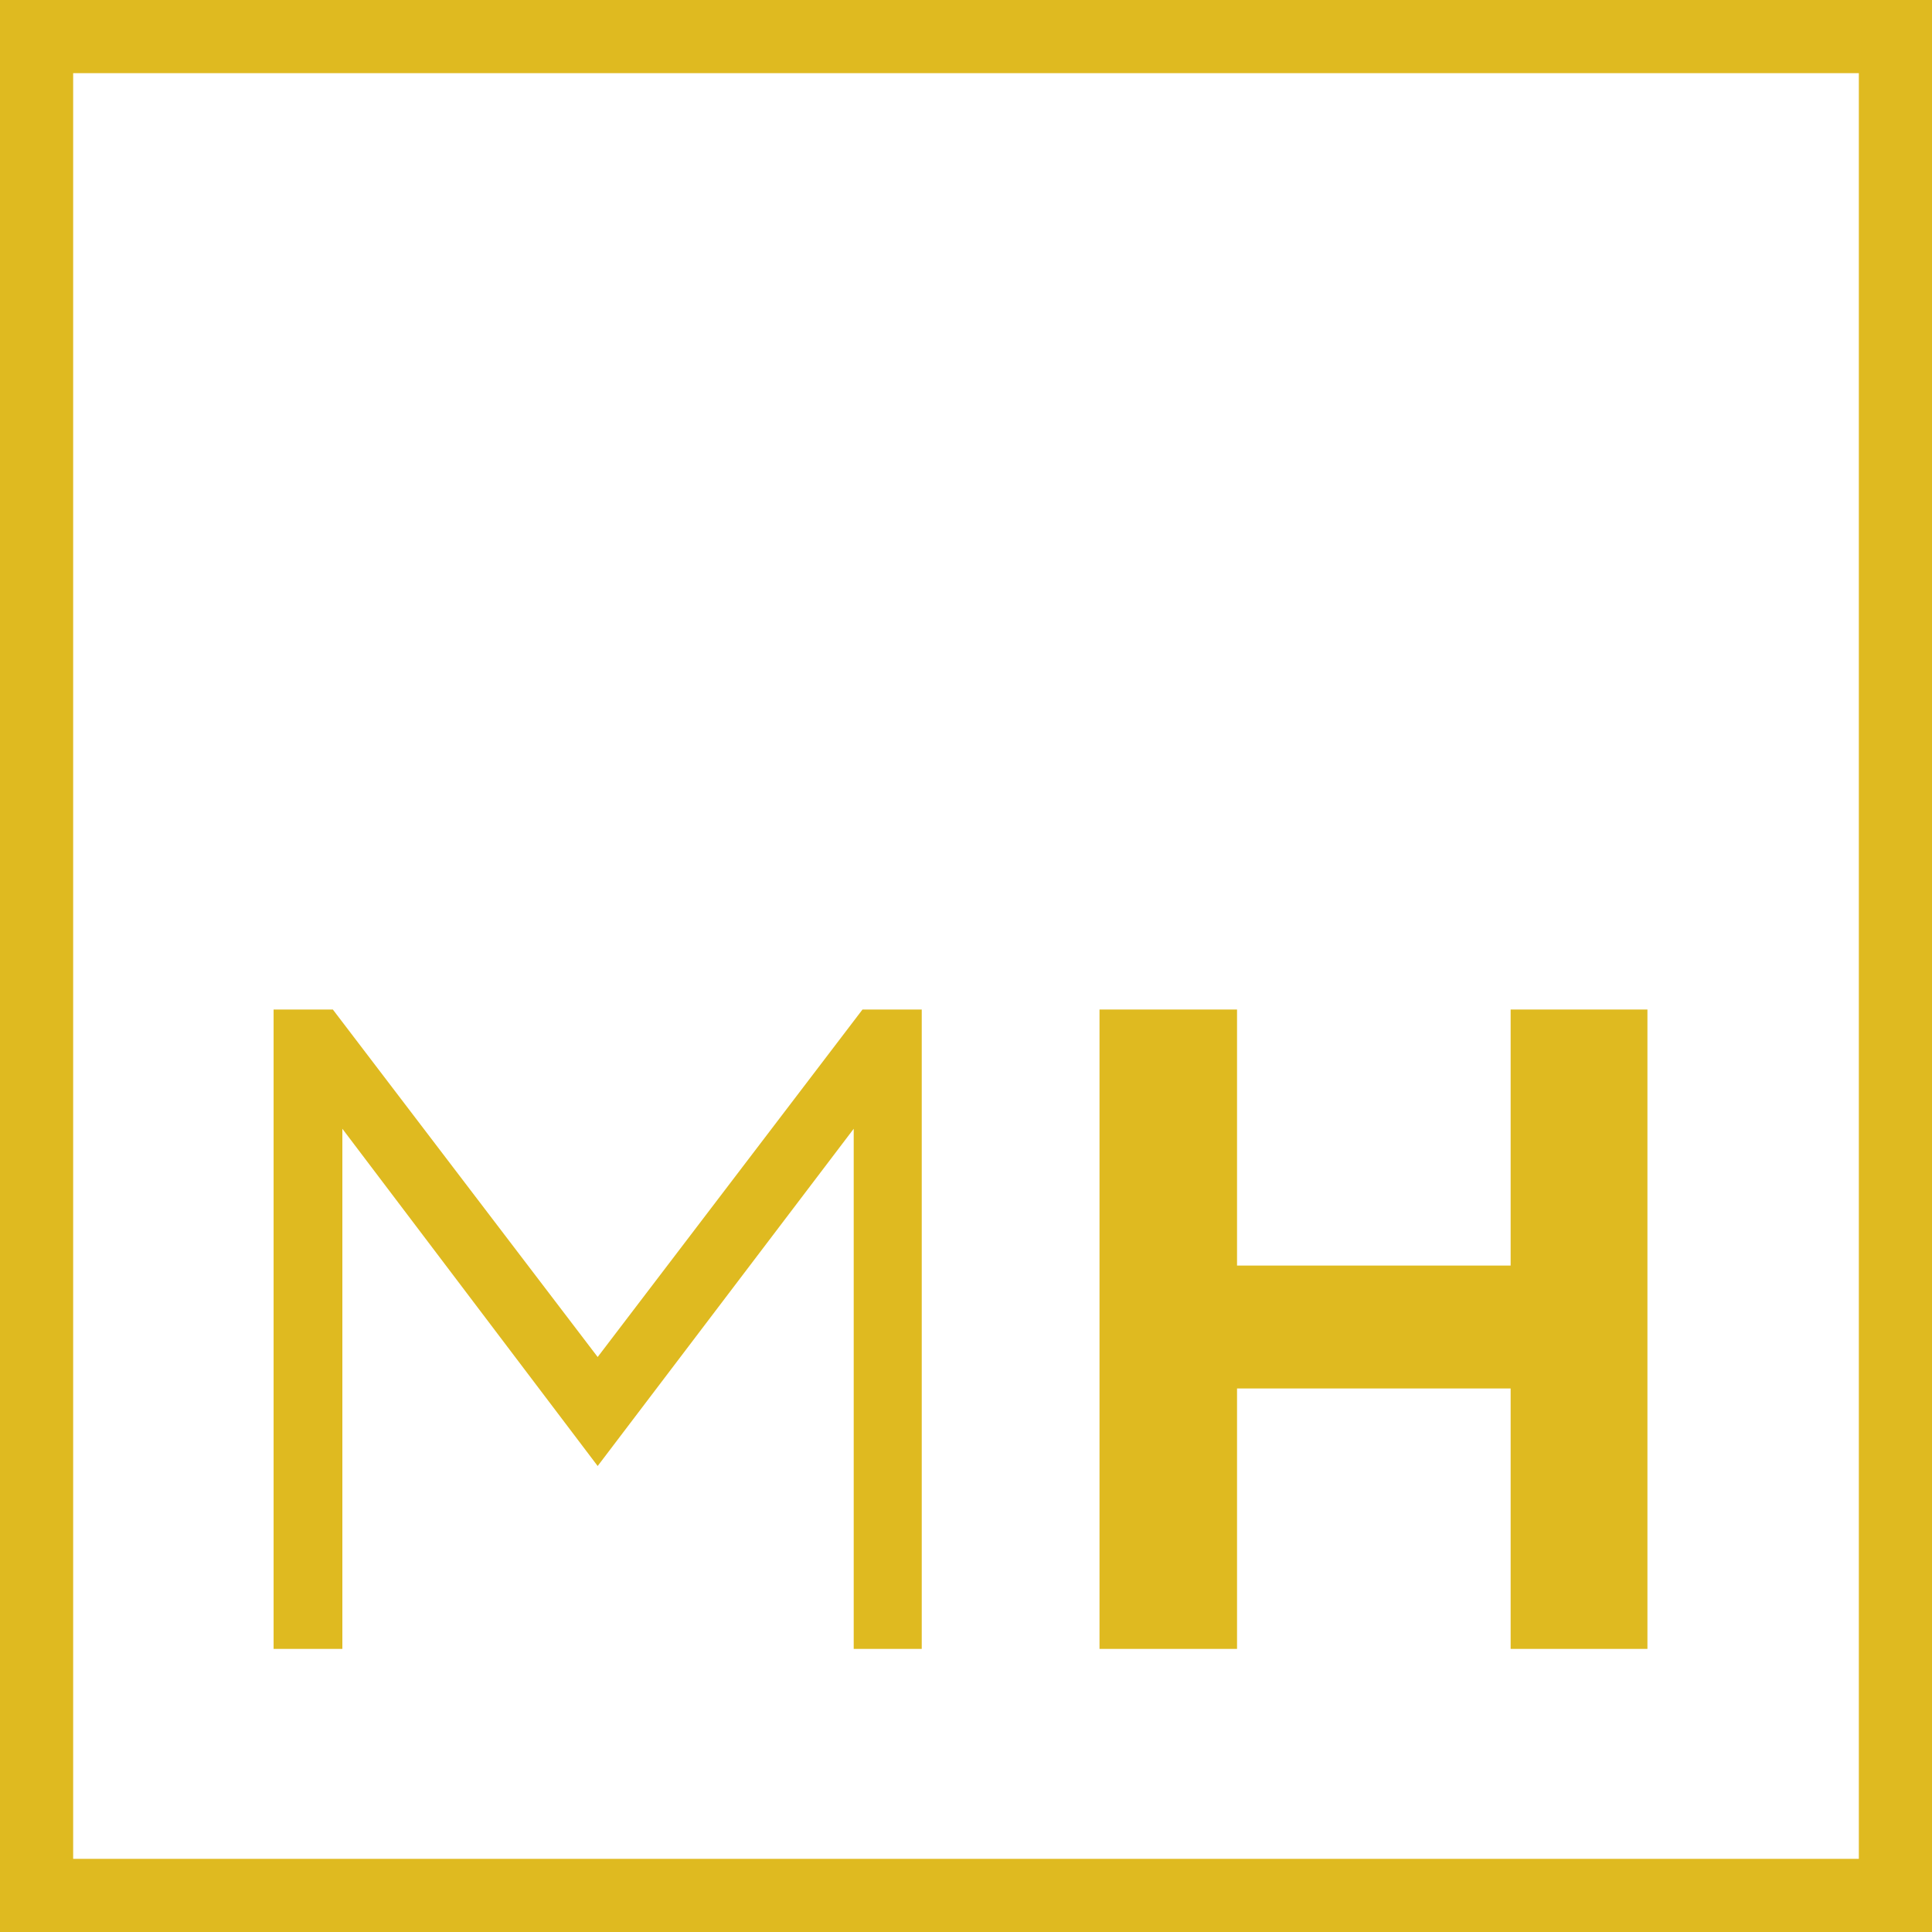
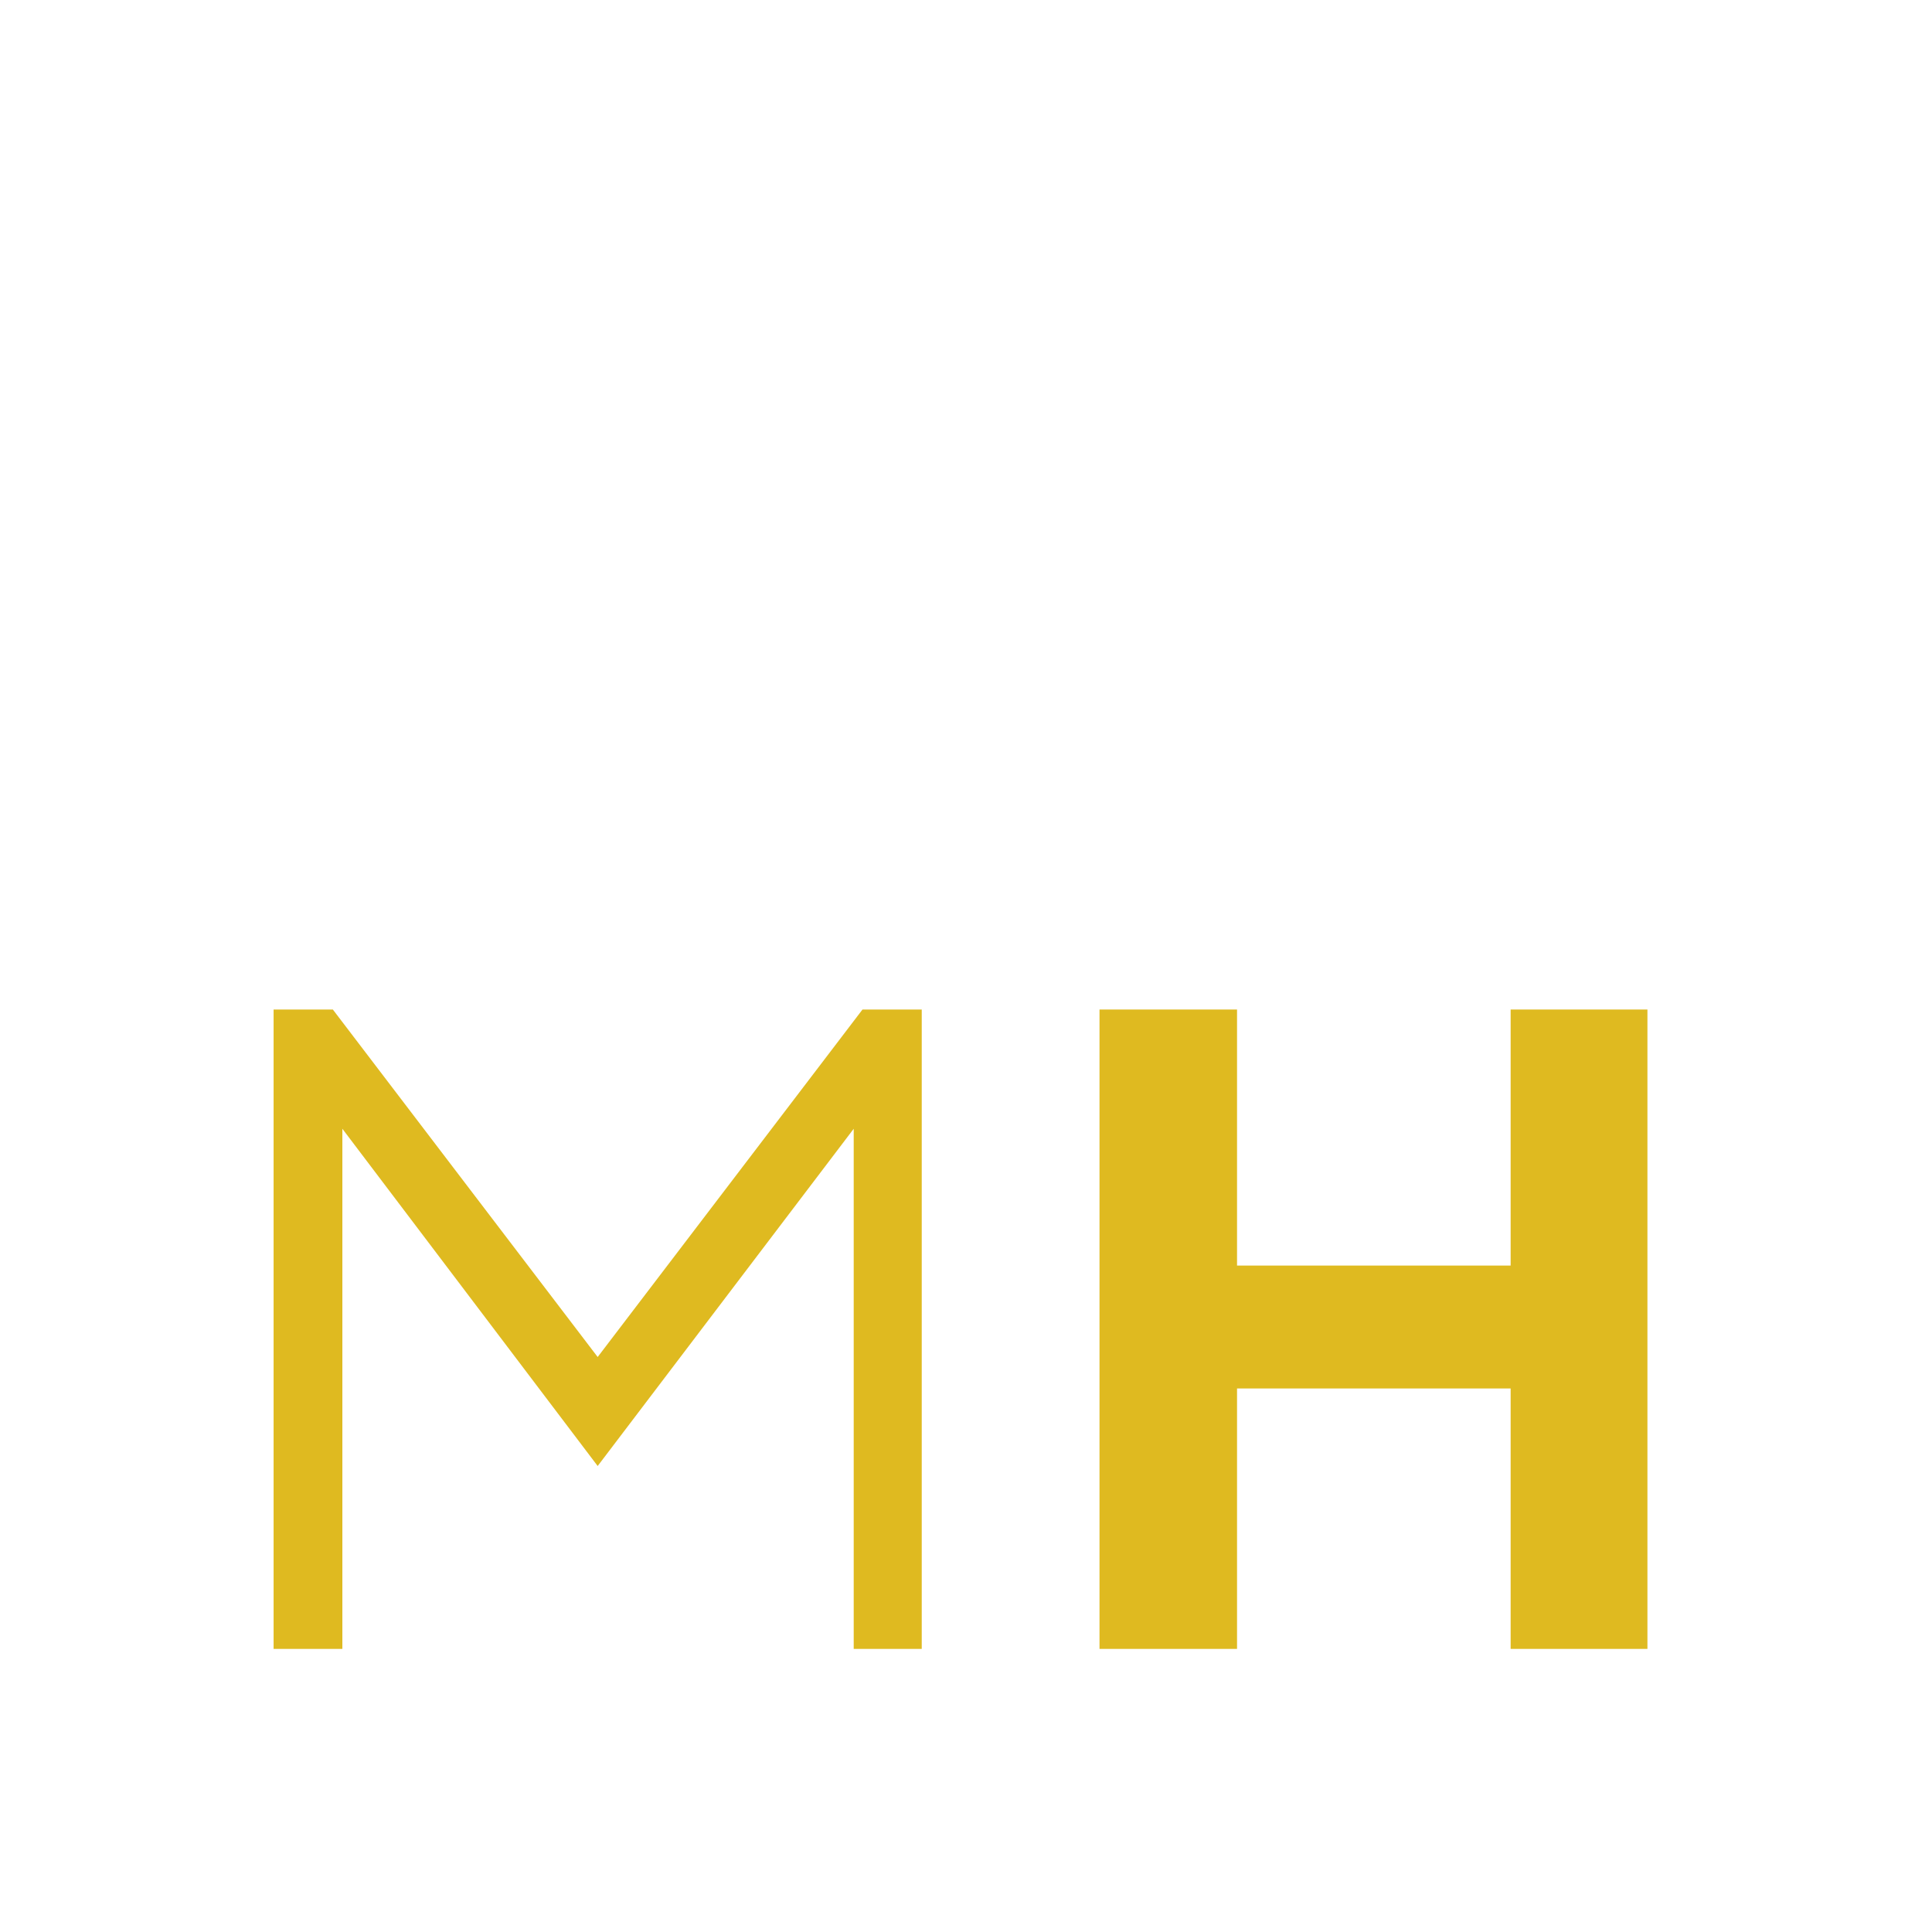
<svg xmlns="http://www.w3.org/2000/svg" id="Layer_1" version="1.1" viewBox="0 0 26.41 26.41">
  <defs>
    <style>
      .st0 {
        fill: #dfba20;
      }
    </style>
  </defs>
-   <path class="st0" d="M0,0v26.41h26.41V0H0ZM25.41,25.41H1V1h24.41v24.41Z" />
  <polygon class="st0" points="4.68 15.43 8.17 20.04 11.67 15.43 11.67 22.54 12.6 22.54 12.6 13.8 11.79 13.8 8.17 18.55 4.55 13.8 3.74 13.8 3.74 22.54 4.68 22.54 4.68 15.43" />
  <polygon class="st0" points="16.91 18.98 20.65 18.98 20.65 22.54 22.52 22.54 22.52 13.8 20.65 13.8 20.65 17.3 16.91 17.3 16.91 13.8 15.03 13.8 15.03 22.54 16.91 22.54 16.91 18.98" />
</svg>